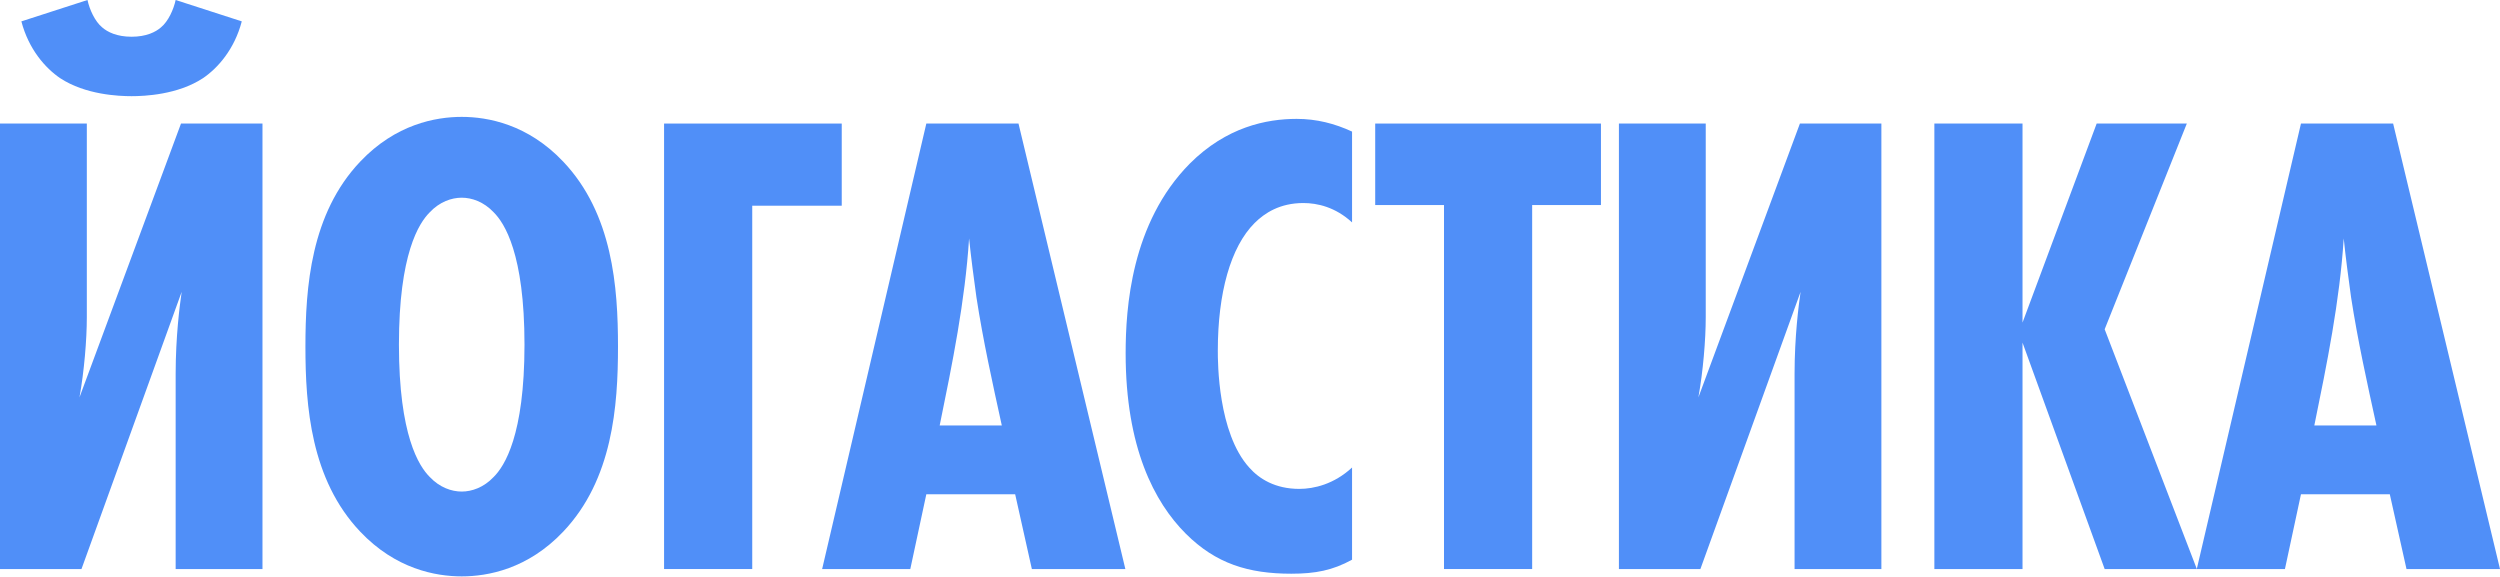
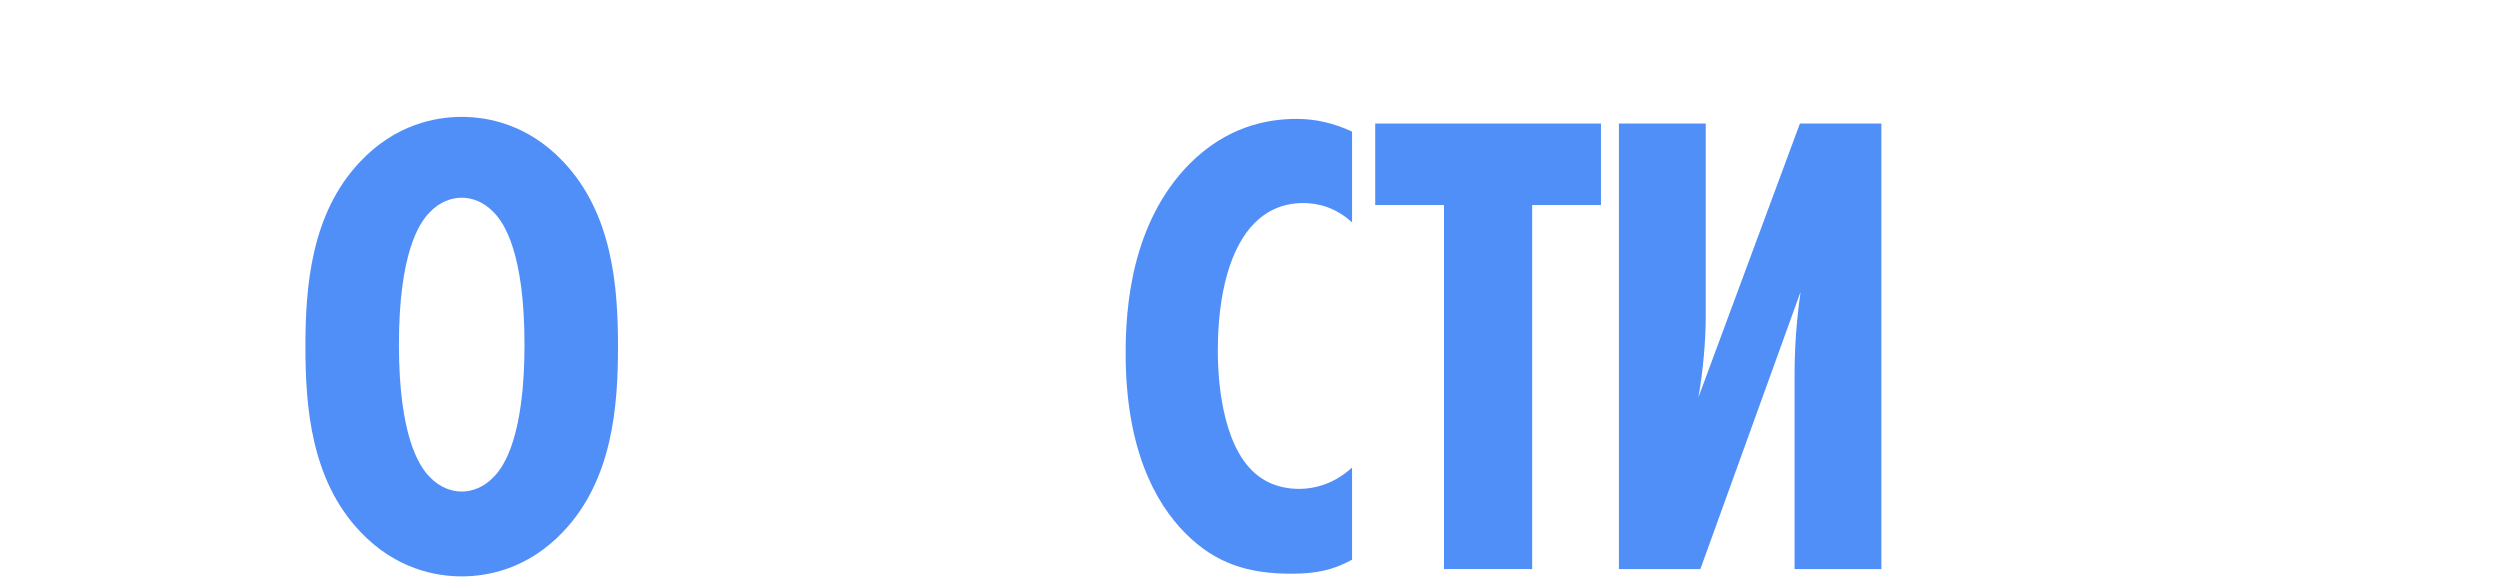
<svg xmlns="http://www.w3.org/2000/svg" width="1394" height="322" viewBox="0 0 1394 322" fill="none">
-   <path d="M1394 317.295H1341.86L1332.55 275.585H1283.02L1274.08 317.295H1224.92L1283.02 68.896H1334.41L1394 317.295ZM1290.47 237.227H1325.1C1319.89 213.392 1314.68 189.93 1310.95 165.723C1309.46 154.923 1307.97 143.751 1306.86 132.951C1304.62 167.958 1297.55 202.592 1290.47 237.227Z" fill="#508FF8" />
-   <path d="M1224.96 317.295H1173.56L1127.76 191.047V317.295H1078.6V68.896H1127.76V179.875L1169.1 68.896H1219.37L1173.56 183.599L1224.96 317.295Z" fill="#508FF8" />
  <path d="M902.707 317.295V68.896H951.12V176.896C951.12 189.558 949.631 207.061 947.024 221.585L1003.63 68.896H1049.06V317.295H1000.65V208.551C1000.65 187.696 1002.89 170.565 1004 162.744L948.141 317.295H902.707Z" fill="#508FF8" />
  <path d="M892.692 114.331H854.334V317.295H805.175V114.331H766.817V68.896H892.692V114.331Z" fill="#508FF8" />
-   <path d="M753.908 260.689V312.081C743.108 318.04 733.425 319.902 720.018 319.902C696.184 319.902 677.936 314.316 661.177 297.557C643.674 280.054 627.66 249.516 627.66 197.006C627.66 172.054 630.639 124.386 663.412 91.241C683.894 70.758 706.239 66.289 722.998 66.289C734.17 66.289 744.225 68.896 753.908 73.365V124.013C744.598 115.448 734.542 113.213 726.722 113.213C713.687 113.213 705.122 118.799 699.536 124.386C686.129 137.793 679.053 163.489 679.053 195.516C679.053 201.847 679.053 241.323 696.556 260.689C702.143 267.02 711.08 272.606 724.487 272.606C732.68 272.606 743.853 269.999 753.908 260.689Z" fill="#508FF8" />
-   <path d="M627.5 317.295H575.362L566.052 275.585H516.521L507.583 317.295H458.425L516.521 68.896H567.914L627.5 317.295ZM523.969 237.227H558.604C553.39 213.392 548.176 189.93 544.452 165.723C542.962 154.923 541.473 143.751 540.356 132.951C538.121 167.958 531.045 202.592 523.969 237.227Z" fill="#508FF8" />
-   <path d="M469.35 114.703H419.447V317.295H370.288V68.896H469.35V114.703Z" fill="#508FF8" />
+   <path d="M753.908 260.689V312.081C743.108 318.04 733.425 319.902 720.018 319.902C696.184 319.902 677.936 314.316 661.177 297.557C643.674 280.054 627.66 249.516 627.66 197.006C627.66 172.054 630.639 124.386 663.412 91.241C683.894 70.758 706.239 66.289 722.998 66.289C734.17 66.289 744.225 68.896 753.908 73.365V124.013C744.598 115.448 734.542 113.213 726.722 113.213C713.687 113.213 705.122 118.799 699.536 124.386C686.129 137.793 679.053 163.489 679.053 195.516C679.053 201.847 679.053 241.323 696.556 260.689C702.143 267.02 711.08 272.606 724.487 272.606C732.68 272.606 743.853 269.999 753.908 260.689" fill="#508FF8" />
  <path d="M344.595 193.282C344.595 226.427 341.615 267.392 314.057 296.44C294.319 317.295 271.974 321.392 257.45 321.392C242.926 321.392 220.582 317.295 200.844 296.44C173.285 267.392 170.306 226.427 170.306 193.282C170.306 160.137 173.285 119.172 200.844 90.124C220.582 69.269 242.926 65.172 257.45 65.172C271.974 65.172 294.319 69.269 314.057 90.124C341.615 119.172 344.595 160.137 344.595 193.282ZM257.45 110.234C251.864 110.234 245.161 112.468 239.575 118.427C233.616 124.386 222.444 141.517 222.444 192.165C222.444 242.813 233.616 259.944 239.575 265.902C245.161 271.861 251.864 274.095 257.45 274.095C263.037 274.095 269.74 271.861 275.326 265.902C281.285 259.944 292.457 242.813 292.457 192.165C292.457 141.517 281.285 124.386 275.326 118.427C269.74 112.468 263.037 110.234 257.45 110.234Z" fill="#508FF8" />
-   <path d="M0 317.295V68.896H48.414V176.896C48.414 189.558 46.924 207.061 44.317 221.585L100.924 68.896H146.358V317.295H97.944V208.551C97.944 187.696 100.179 170.565 101.296 162.744L45.434 317.295H0ZM97.944 0L134.813 11.917C130.717 27.558 121.406 37.986 113.213 43.572C99.062 52.883 80.441 53.627 73.365 53.627C66.289 53.627 47.669 52.883 33.517 43.572C25.324 37.986 16.014 27.558 11.917 11.917L48.786 0C49.903 5.214 52.883 11.917 56.979 15.269C59.958 17.876 65.172 20.483 73.365 20.483C81.558 20.483 86.772 17.876 89.751 15.269C93.848 11.917 96.827 5.214 97.944 0Z" fill="#508FF8" />
</svg>